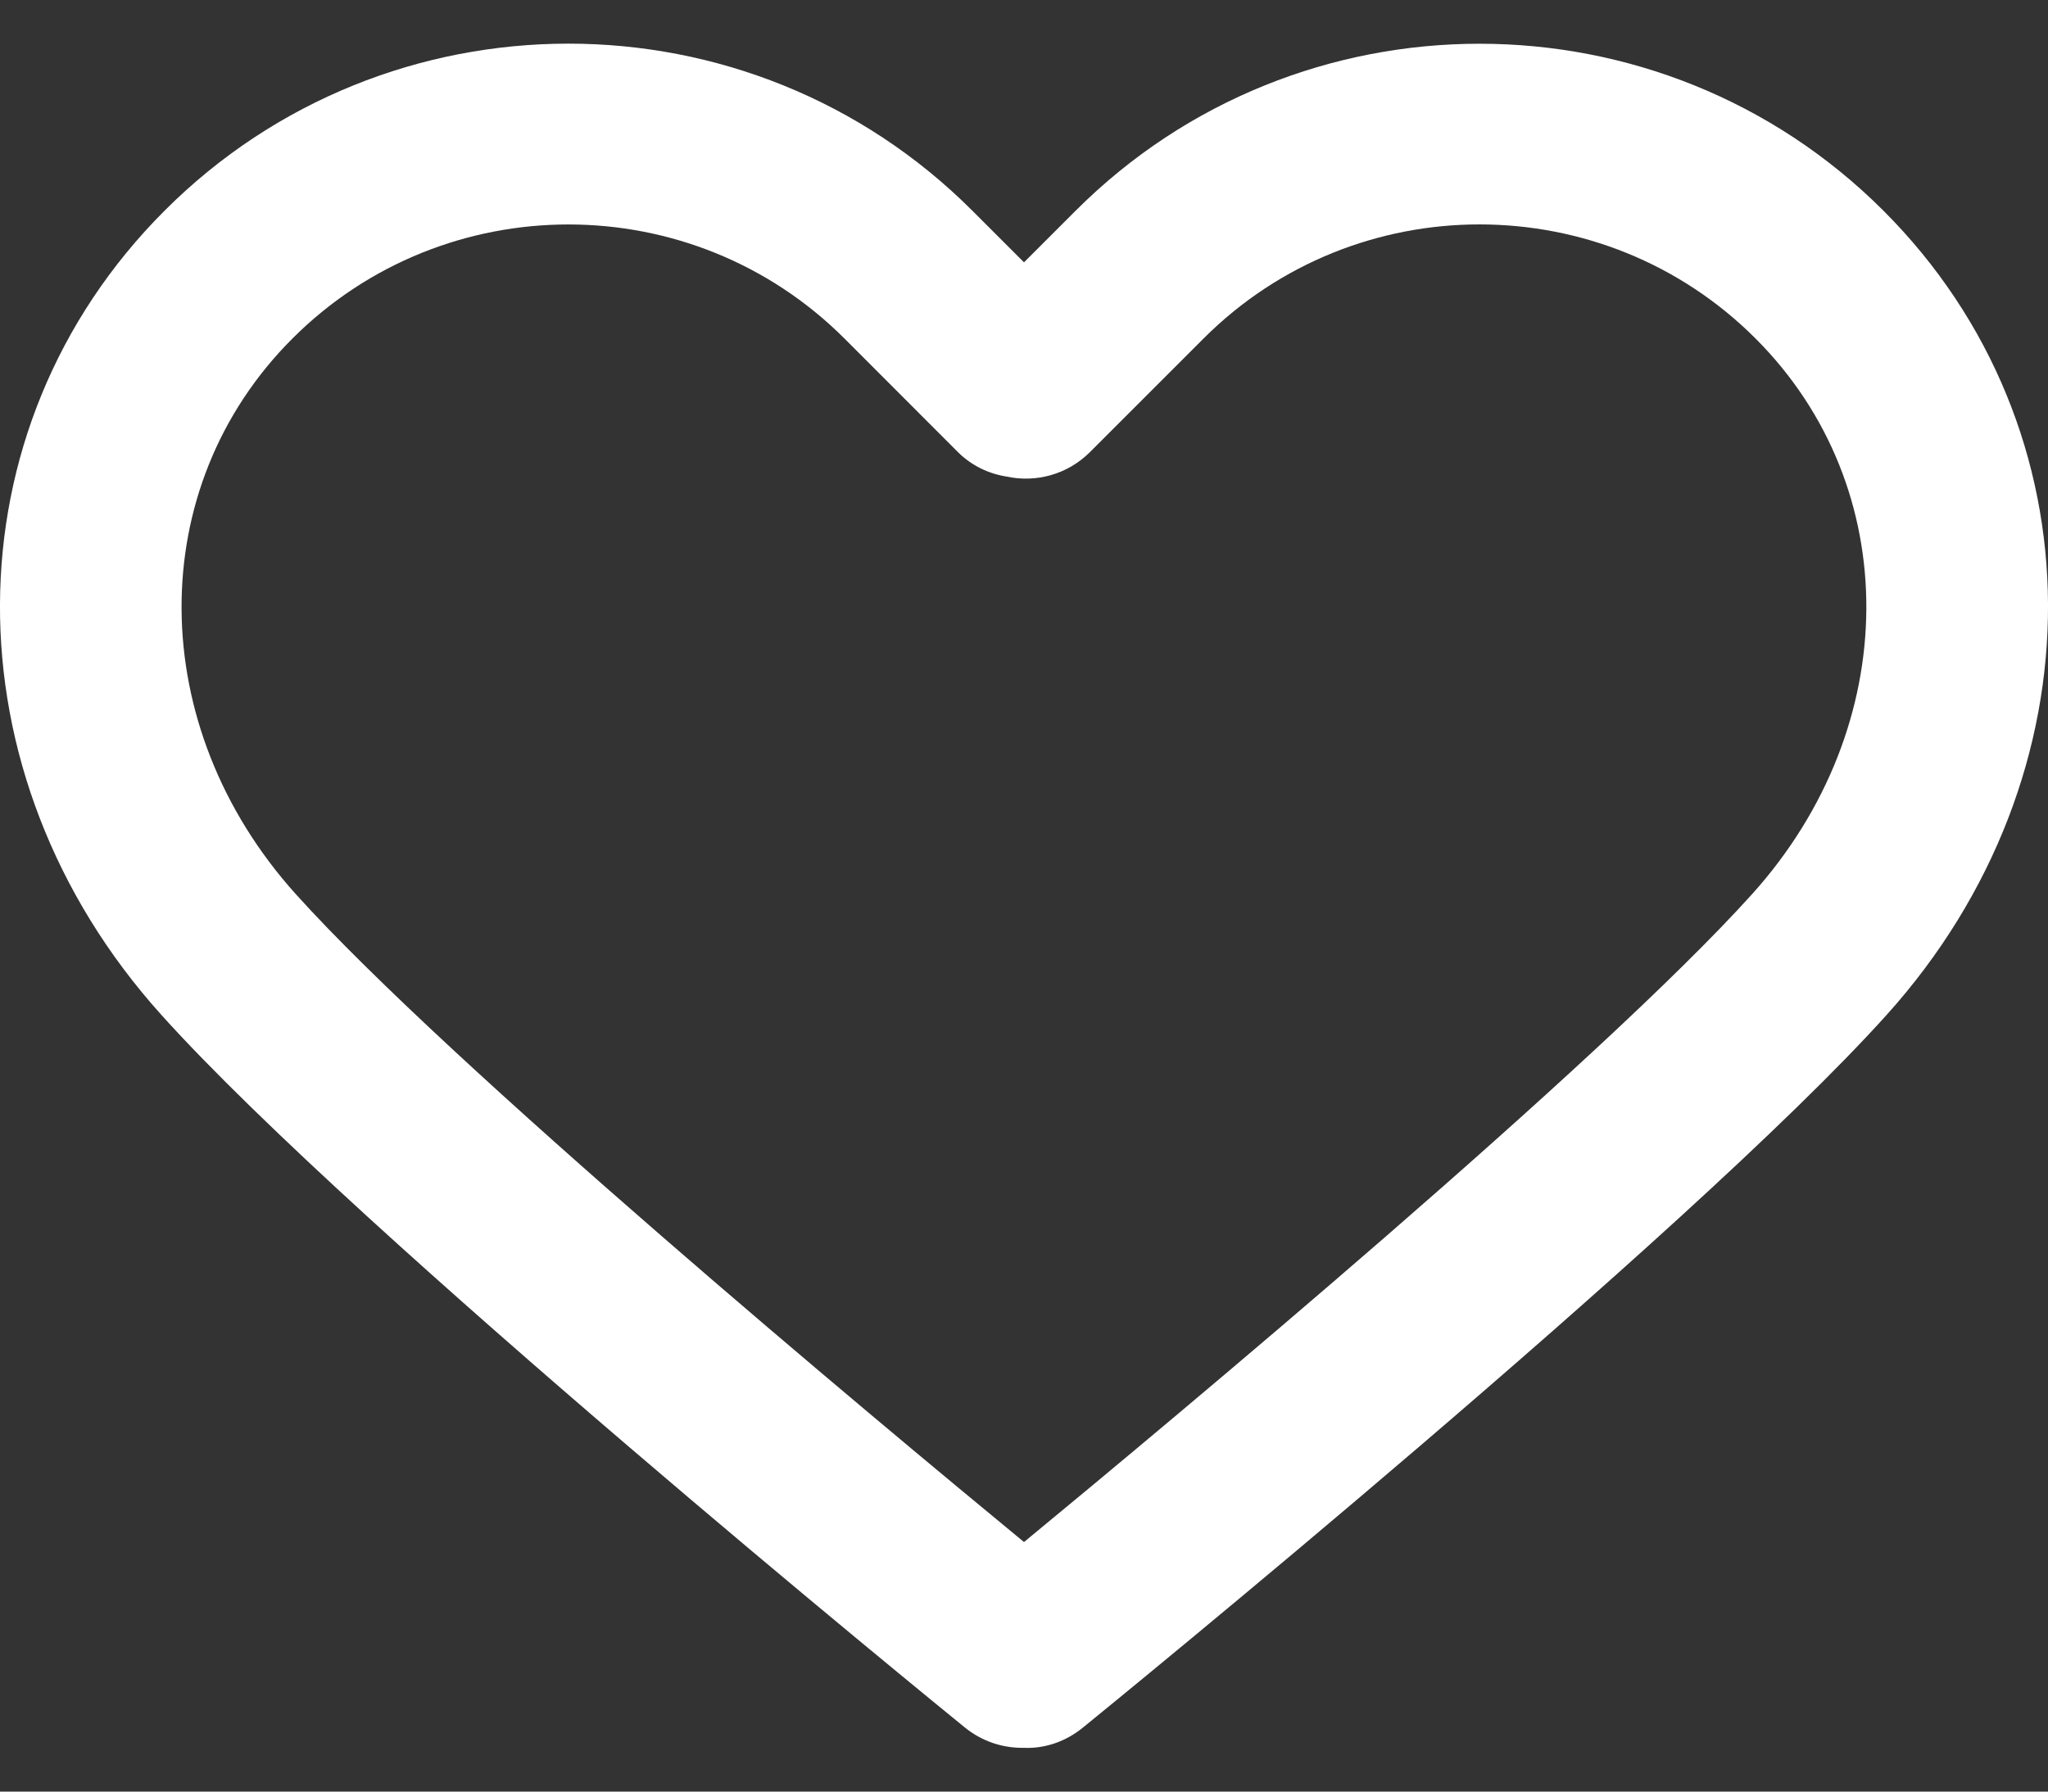
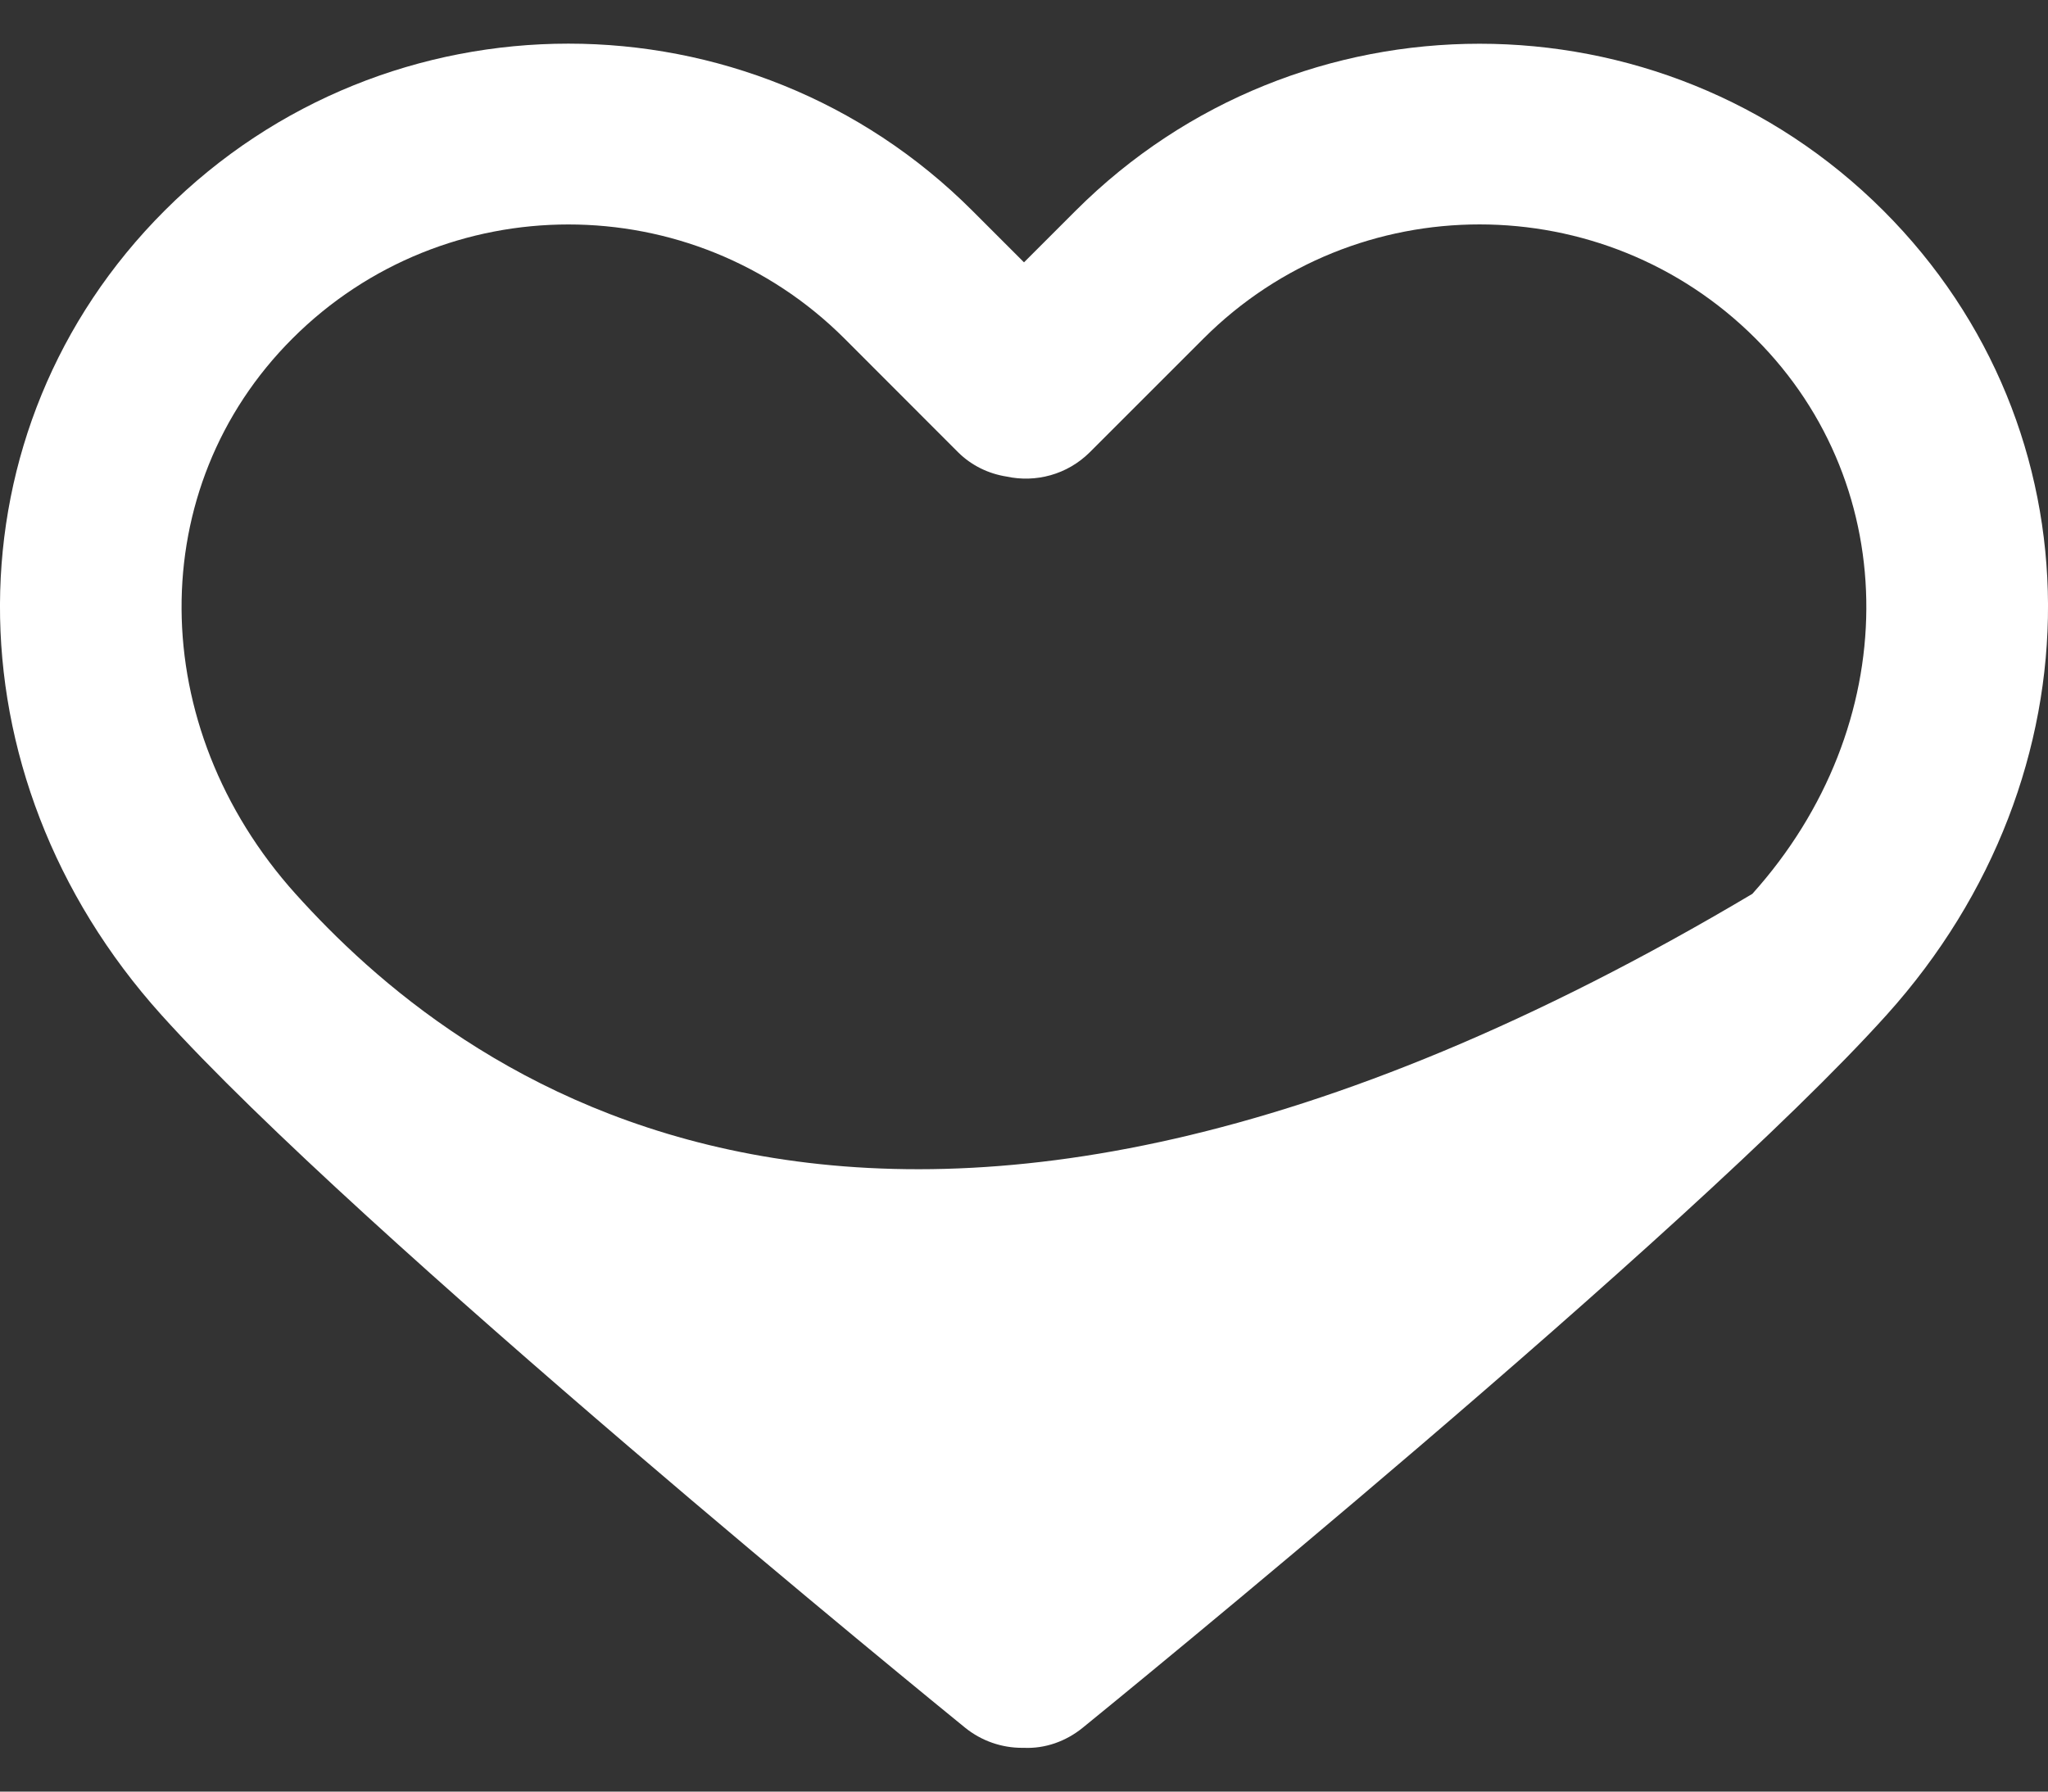
<svg xmlns="http://www.w3.org/2000/svg" width="16" height="14" viewBox="0 0 16 14" fill="none">
  <rect x="0" y="0" width="16" height="14" fill="#333333" stroke="none" />
-   <path d="M14.714 1.646C12.974 -0.093 10.144 -0.093 8.404 1.646L8 2.05L7.596 1.646C5.856 -0.094 3.025 -0.094 1.286 1.646C-0.419 3.351 -0.43 6.052 1.26 7.93C2.801 9.643 7.346 13.343 7.539 13.5C7.67 13.606 7.828 13.658 7.984 13.658C7.989 13.658 7.995 13.658 8 13.658C8.162 13.665 8.325 13.61 8.46 13.5C8.653 13.343 13.199 9.643 14.74 7.93C16.43 6.052 16.419 3.351 14.714 1.646ZM13.69 6.985C12.488 8.32 9.185 11.073 8 12.05C6.814 11.073 3.512 8.321 2.31 6.986C1.131 5.675 1.12 3.809 2.285 2.645C2.879 2.051 3.66 1.754 4.441 1.754C5.222 1.754 6.002 2.051 6.597 2.645L7.485 3.534C7.591 3.639 7.724 3.702 7.864 3.724C8.091 3.773 8.337 3.71 8.514 3.534L9.403 2.645C10.592 1.456 12.527 1.457 13.715 2.645C14.879 3.809 14.868 5.675 13.69 6.985Z" fill="white" />
+   <path d="M14.714 1.646C12.974 -0.093 10.144 -0.093 8.404 1.646L8 2.05L7.596 1.646C5.856 -0.094 3.025 -0.094 1.286 1.646C-0.419 3.351 -0.43 6.052 1.26 7.93C2.801 9.643 7.346 13.343 7.539 13.5C7.67 13.606 7.828 13.658 7.984 13.658C7.989 13.658 7.995 13.658 8 13.658C8.162 13.665 8.325 13.61 8.46 13.5C8.653 13.343 13.199 9.643 14.74 7.93C16.43 6.052 16.419 3.351 14.714 1.646ZM13.69 6.985C6.814 11.073 3.512 8.321 2.31 6.986C1.131 5.675 1.12 3.809 2.285 2.645C2.879 2.051 3.66 1.754 4.441 1.754C5.222 1.754 6.002 2.051 6.597 2.645L7.485 3.534C7.591 3.639 7.724 3.702 7.864 3.724C8.091 3.773 8.337 3.71 8.514 3.534L9.403 2.645C10.592 1.456 12.527 1.457 13.715 2.645C14.879 3.809 14.868 5.675 13.69 6.985Z" fill="white" />
</svg>